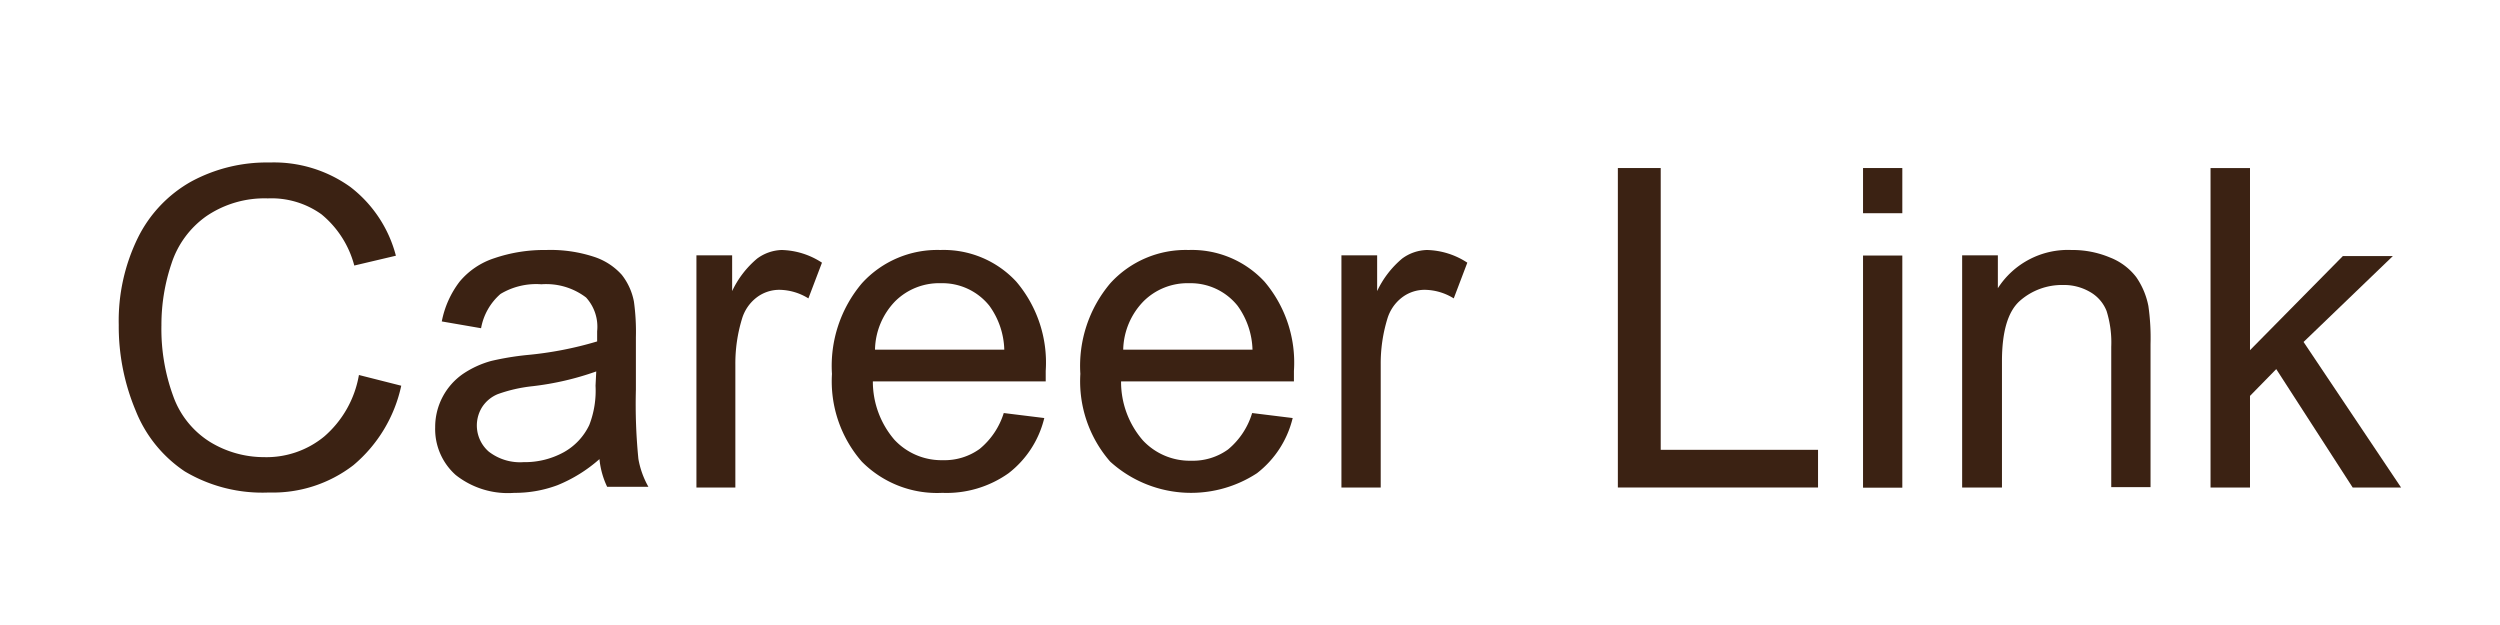
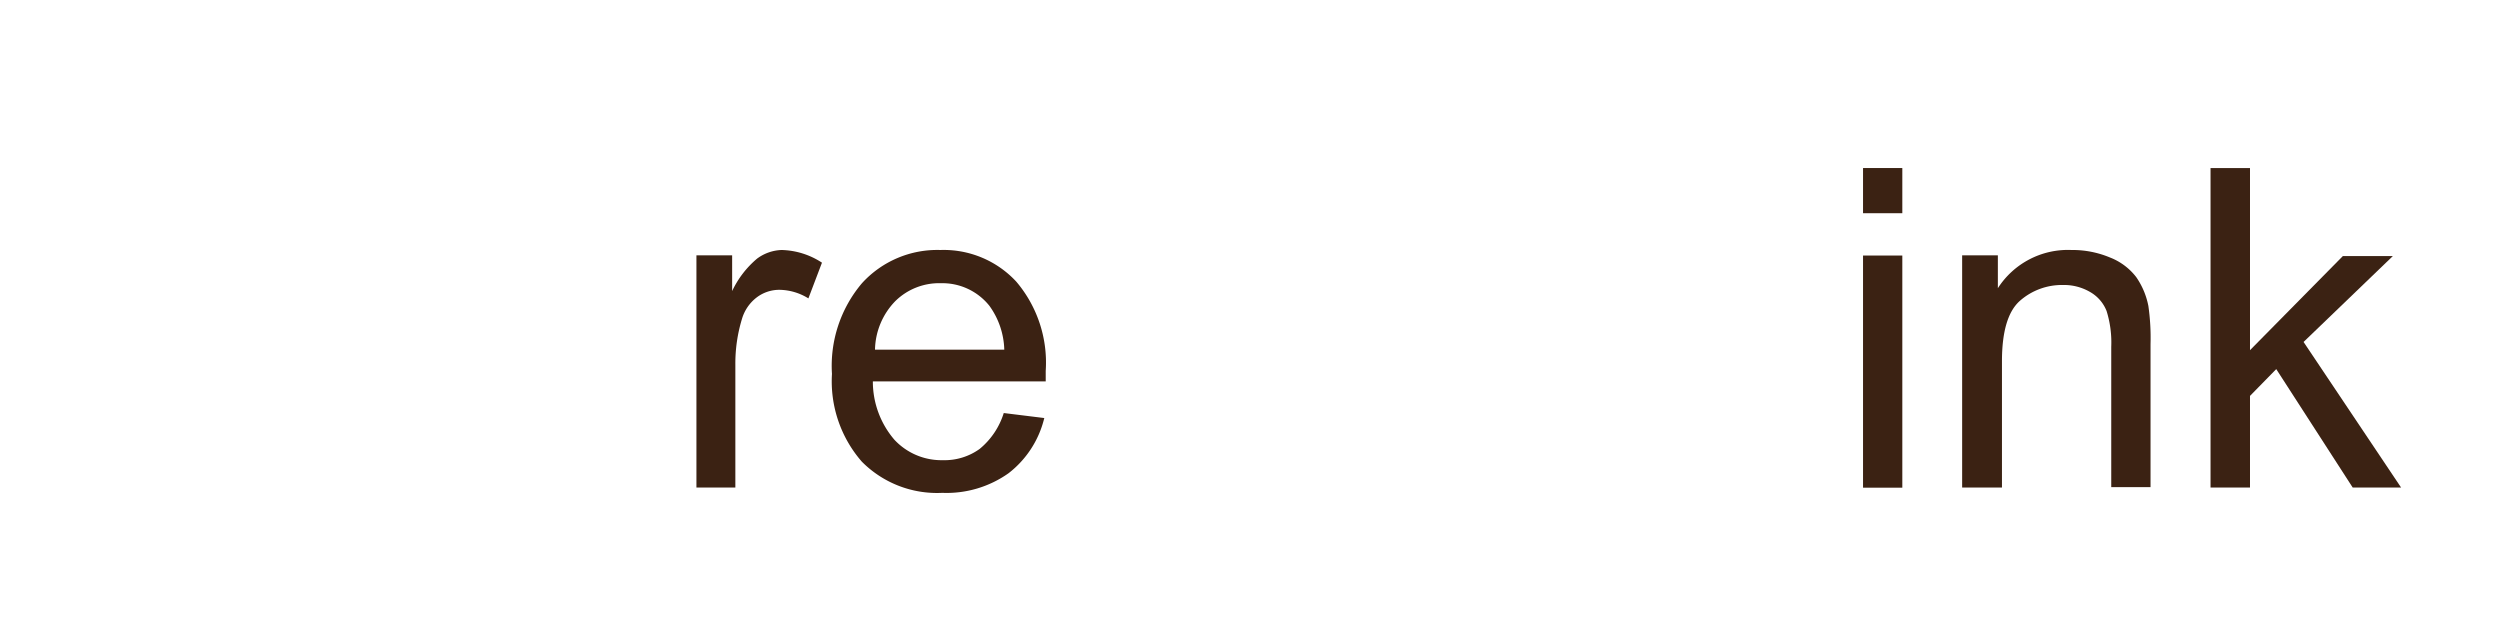
<svg xmlns="http://www.w3.org/2000/svg" viewBox="0 0 140 35">
  <defs>
    <style>.cls-1{fill:#3b2213;}</style>
  </defs>
  <title>工作區域 32 複本 3</title>
  <g id="圖層_6" data-name="圖層 6">
-     <path class="cls-1" d="M20.1,21l2.37.6a8,8,0,0,1-2.68,4.45,7.38,7.38,0,0,1-4.73,1.53,8.5,8.5,0,0,1-4.71-1.18A7.35,7.35,0,0,1,7.6,23a12.17,12.17,0,0,1-.95-4.8,10.55,10.55,0,0,1,1.07-4.88,7.32,7.32,0,0,1,3-3.16A8.88,8.88,0,0,1,15.1,9.1a7.34,7.34,0,0,1,4.52,1.37,7.1,7.1,0,0,1,2.55,3.85l-2.33.55A5.53,5.53,0,0,0,18,12a4.81,4.81,0,0,0-3-.89,5.79,5.79,0,0,0-3.45,1,5.22,5.22,0,0,0-1.95,2.66,10.7,10.7,0,0,0-.56,3.44,10.92,10.92,0,0,0,.67,4,5,5,0,0,0,2.07,2.55,5.8,5.8,0,0,0,3,.84,5.09,5.09,0,0,0,3.37-1.15A5.87,5.87,0,0,0,20.1,21Z" />
-     <path class="cls-1" d="M33.57,25.71a8.19,8.19,0,0,1-2.35,1.46,6.8,6.8,0,0,1-2.42.43,4.71,4.71,0,0,1-3.28-1,3.44,3.44,0,0,1-1.15-2.67,3.62,3.62,0,0,1,1.57-3,5.34,5.34,0,0,1,1.58-.72,15.73,15.73,0,0,1,2-.33,20.07,20.07,0,0,0,3.92-.76c0-.3,0-.49,0-.57a2.43,2.43,0,0,0-.62-1.89,3.68,3.68,0,0,0-2.5-.74,3.88,3.88,0,0,0-2.29.54,3.32,3.32,0,0,0-1.09,1.92L24.74,18a5.32,5.32,0,0,1,1-2.23,4.22,4.22,0,0,1,1.94-1.31A8.66,8.66,0,0,1,30.59,14a7.79,7.79,0,0,1,2.7.39,3.56,3.56,0,0,1,1.53,1,3.47,3.47,0,0,1,.68,1.5,12.39,12.39,0,0,1,.11,2v2.93a31,31,0,0,0,.14,3.88,4.88,4.88,0,0,0,.56,1.56H34A4.63,4.63,0,0,1,33.57,25.71Zm-.18-4.91a16.12,16.12,0,0,1-3.59.83,8.31,8.31,0,0,0-1.92.44,1.91,1.91,0,0,0-.87.71,1.94,1.94,0,0,0,.36,2.51,2.86,2.86,0,0,0,1.95.59,4.53,4.53,0,0,0,2.26-.56A3.42,3.42,0,0,0,33,23.8a5.32,5.32,0,0,0,.35-2.2Z" />
    <path class="cls-1" d="M39,27.3v-13h2v2a5.35,5.35,0,0,1,1.4-1.82A2.44,2.44,0,0,1,43.77,14a4.29,4.29,0,0,1,2.26.71l-.76,2a3.14,3.14,0,0,0-1.61-.48,2.09,2.09,0,0,0-1.29.43,2.34,2.34,0,0,0-.82,1.2,8.56,8.56,0,0,0-.37,2.56V27.3Z" />
    <path class="cls-1" d="M56.21,23.13l2.27.28a5.54,5.54,0,0,1-2,3.09,6,6,0,0,1-3.71,1.1,5.93,5.93,0,0,1-4.51-1.75,6.84,6.84,0,0,1-1.67-4.91,7.16,7.16,0,0,1,1.68-5.08A5.7,5.7,0,0,1,52.66,14a5.54,5.54,0,0,1,4.25,1.77,7,7,0,0,1,1.65,5q0,.2,0,.59H48.88a5,5,0,0,0,1.21,3.27,3.6,3.6,0,0,0,2.71,1.14,3.36,3.36,0,0,0,2.06-.63A4.22,4.22,0,0,0,56.21,23.13ZM49,19.58h7.24a4.39,4.39,0,0,0-.83-2.45,3.37,3.37,0,0,0-2.72-1.27,3.49,3.49,0,0,0-2.55,1A4,4,0,0,0,49,19.58Z" />
-     <path class="cls-1" d="M70.12,23.13l2.27.28a5.54,5.54,0,0,1-2,3.09,6.74,6.74,0,0,1-8.22-.65,6.84,6.84,0,0,1-1.67-4.91,7.16,7.16,0,0,1,1.68-5.08A5.7,5.7,0,0,1,66.56,14a5.54,5.54,0,0,1,4.25,1.77,7,7,0,0,1,1.65,5c0,.13,0,.33,0,.59H62.78A5,5,0,0,0,64,24.66a3.59,3.59,0,0,0,2.71,1.14,3.36,3.36,0,0,0,2.06-.63A4.22,4.22,0,0,0,70.12,23.13ZM62.9,19.58h7.24a4.4,4.4,0,0,0-.83-2.45,3.37,3.37,0,0,0-2.72-1.27,3.49,3.49,0,0,0-2.54,1A4,4,0,0,0,62.9,19.58Z" />
-     <path class="cls-1" d="M75.12,27.3v-13h2v2a5.35,5.35,0,0,1,1.4-1.82A2.44,2.44,0,0,1,79.91,14a4.29,4.29,0,0,1,2.26.71l-.76,2a3.14,3.14,0,0,0-1.61-.48,2.09,2.09,0,0,0-1.29.43,2.34,2.34,0,0,0-.82,1.2,8.56,8.56,0,0,0-.37,2.56V27.3Z" />
-     <path class="cls-1" d="M90.6,27.3V9.41H93V25.19h8.81V27.3Z" />
    <path class="cls-1" d="M104.33,11.94V9.41h2.2v2.53Zm0,15.37v-13h2.2v13Z" />
    <path class="cls-1" d="M109.88,27.3v-13h2v1.84A4.66,4.66,0,0,1,116,14a5.42,5.42,0,0,1,2.16.42,3.4,3.4,0,0,1,1.47,1.1,4.26,4.26,0,0,1,.68,1.62,12.62,12.62,0,0,1,.12,2.14v8h-2.2V19.42a5.92,5.92,0,0,0-.26-2,2.11,2.11,0,0,0-.91-1.06,2.89,2.89,0,0,0-1.53-.4,3.56,3.56,0,0,0-2.42.89q-1,.89-1,3.38V27.3Z" />
    <path class="cls-1" d="M123.79,27.3V9.41H126V19.61l5.2-5.27H134l-5,4.81,5.46,8.15h-2.71l-4.28-6.63L126,22.17V27.3Z" />
  </g>
</svg>